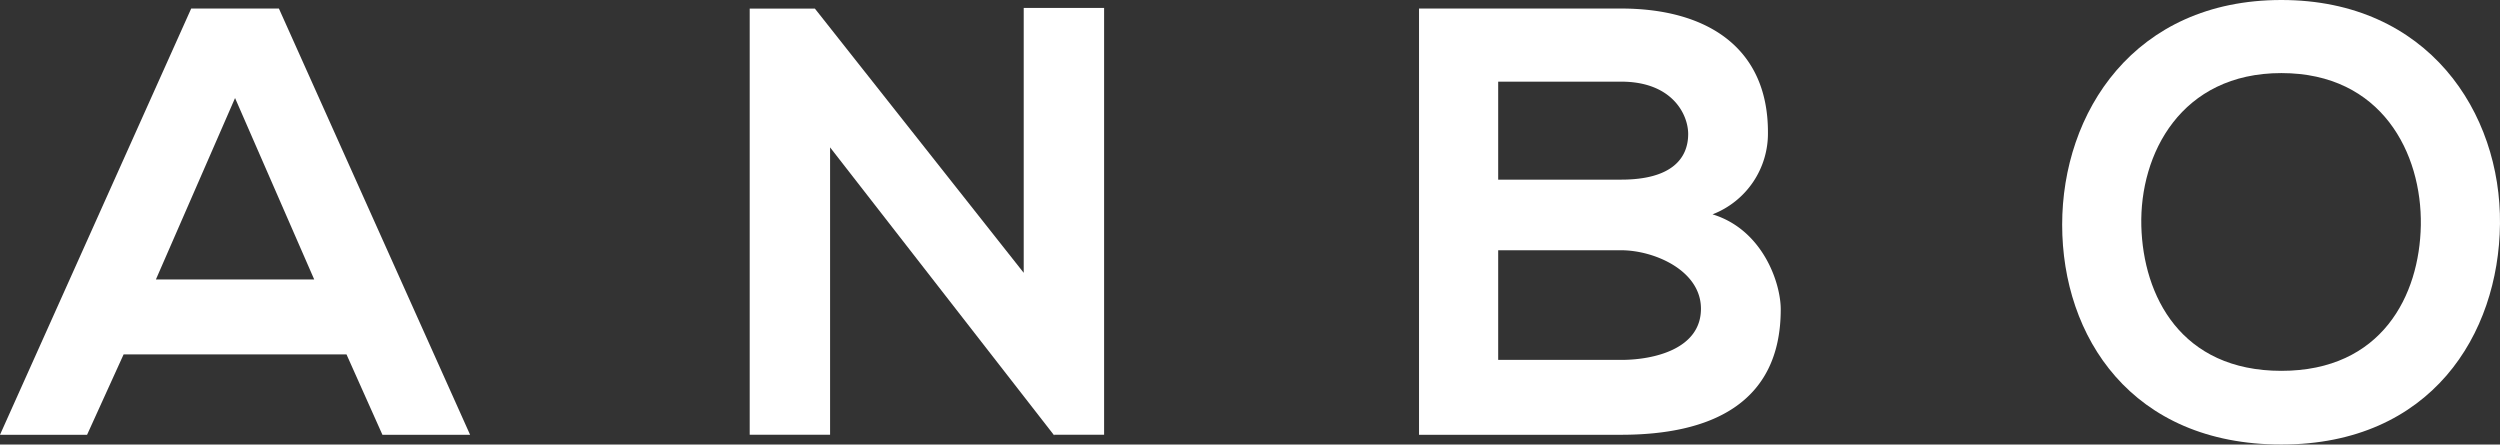
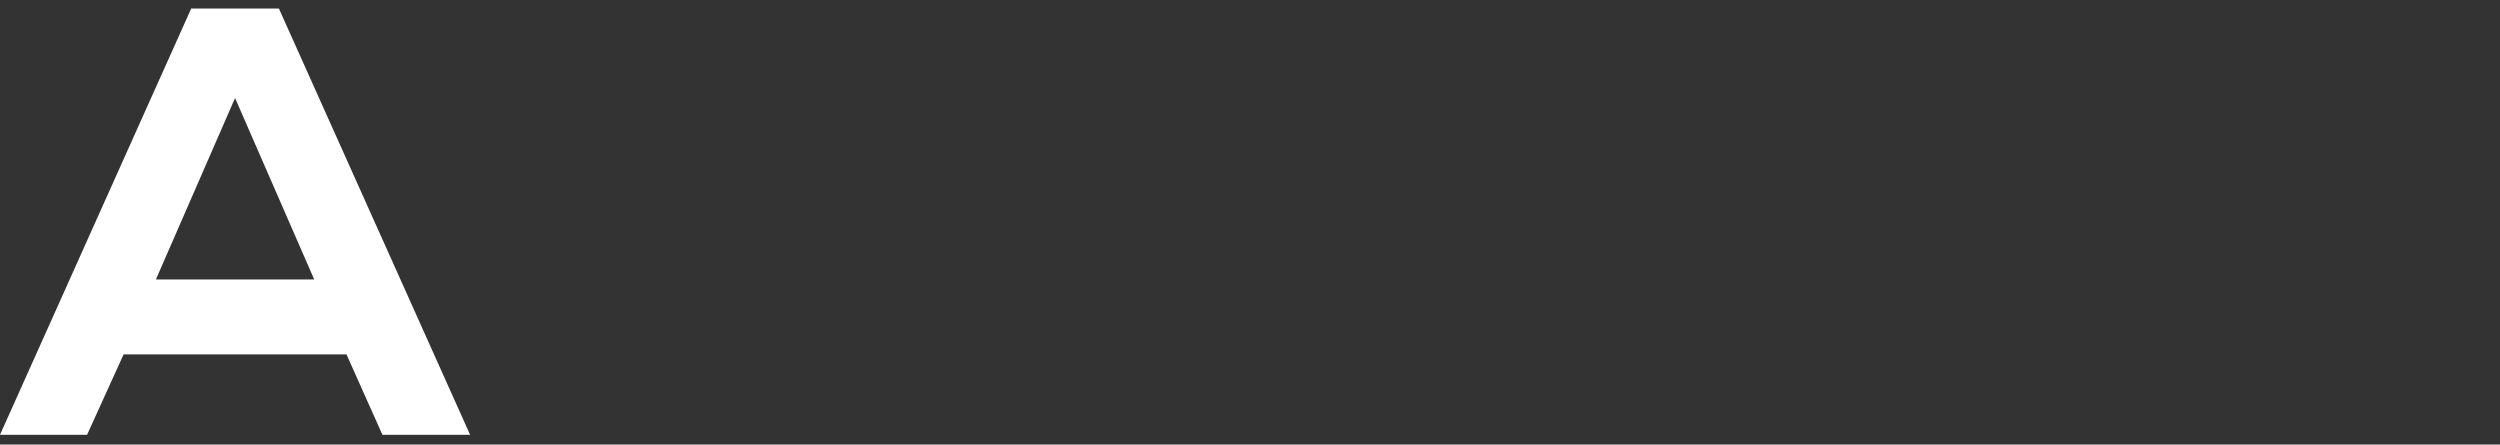
<svg xmlns="http://www.w3.org/2000/svg" id="logo" width="224.674" height="39.949" viewBox="0 0 224.674 39.949">
  <rect x="0" y="0" width="224.674" height="39.949" fill="#333333" stroke="none" />
  <path id="パス_1" data-name="パス 1" d="M21.124,8.627l7.115,16.308H14.01ZM17.184.582,0,38.89H7.826l3.283-7.224h20.03l3.229,7.224h7.879L25.064.582Z" transform="translate(0 0.183)" fill="#fff" />
-   <path id="パス_2" data-name="パス 2" d="M75.856.542V24.347L57.087.6H51.23V38.9h7.224V13.073L78.593,38.957V38.9H83.08V.542Z" transform="translate(16.145 0.171)" fill="#fff" />
-   <path id="パス_3" data-name="パス 3" d="M128.325,11.691a7.79,7.79,0,0,1-4.98,7.388c4.487,1.368,6.13,6.129,6.13,8.537,0,8.538-6.4,11.273-14.339,11.273H96.968V.583h18.167c7.553,0,13.19,3.392,13.19,11.108M104.082,15.96h11.054c4.543,0,6.021-1.915,6.021-4.1,0-1.75-1.423-4.706-6.021-4.706H104.082Zm0,16.2h11.054c2.955,0,7.169-.985,7.169-4.6,0-3.448-4.214-5.254-7.169-5.254H104.082Z" transform="translate(30.559 0.184)" fill="#fff" />
-   <path id="パス_4" data-name="パス 4" d="M180.263,20.139c-.109,9.906-6.184,19.81-19.646,19.81s-19.7-9.686-19.7-19.755S147.374,0,160.618,0c13.188,0,19.755,10.124,19.646,20.139m-32.233.164c.164,6.293,3.557,13.024,12.587,13.024s12.422-6.785,12.532-13.079c.109-6.457-3.5-13.68-12.532-13.68S147.866,13.846,148.031,20.3" transform="translate(44.409)" fill="#fff" />
</svg>